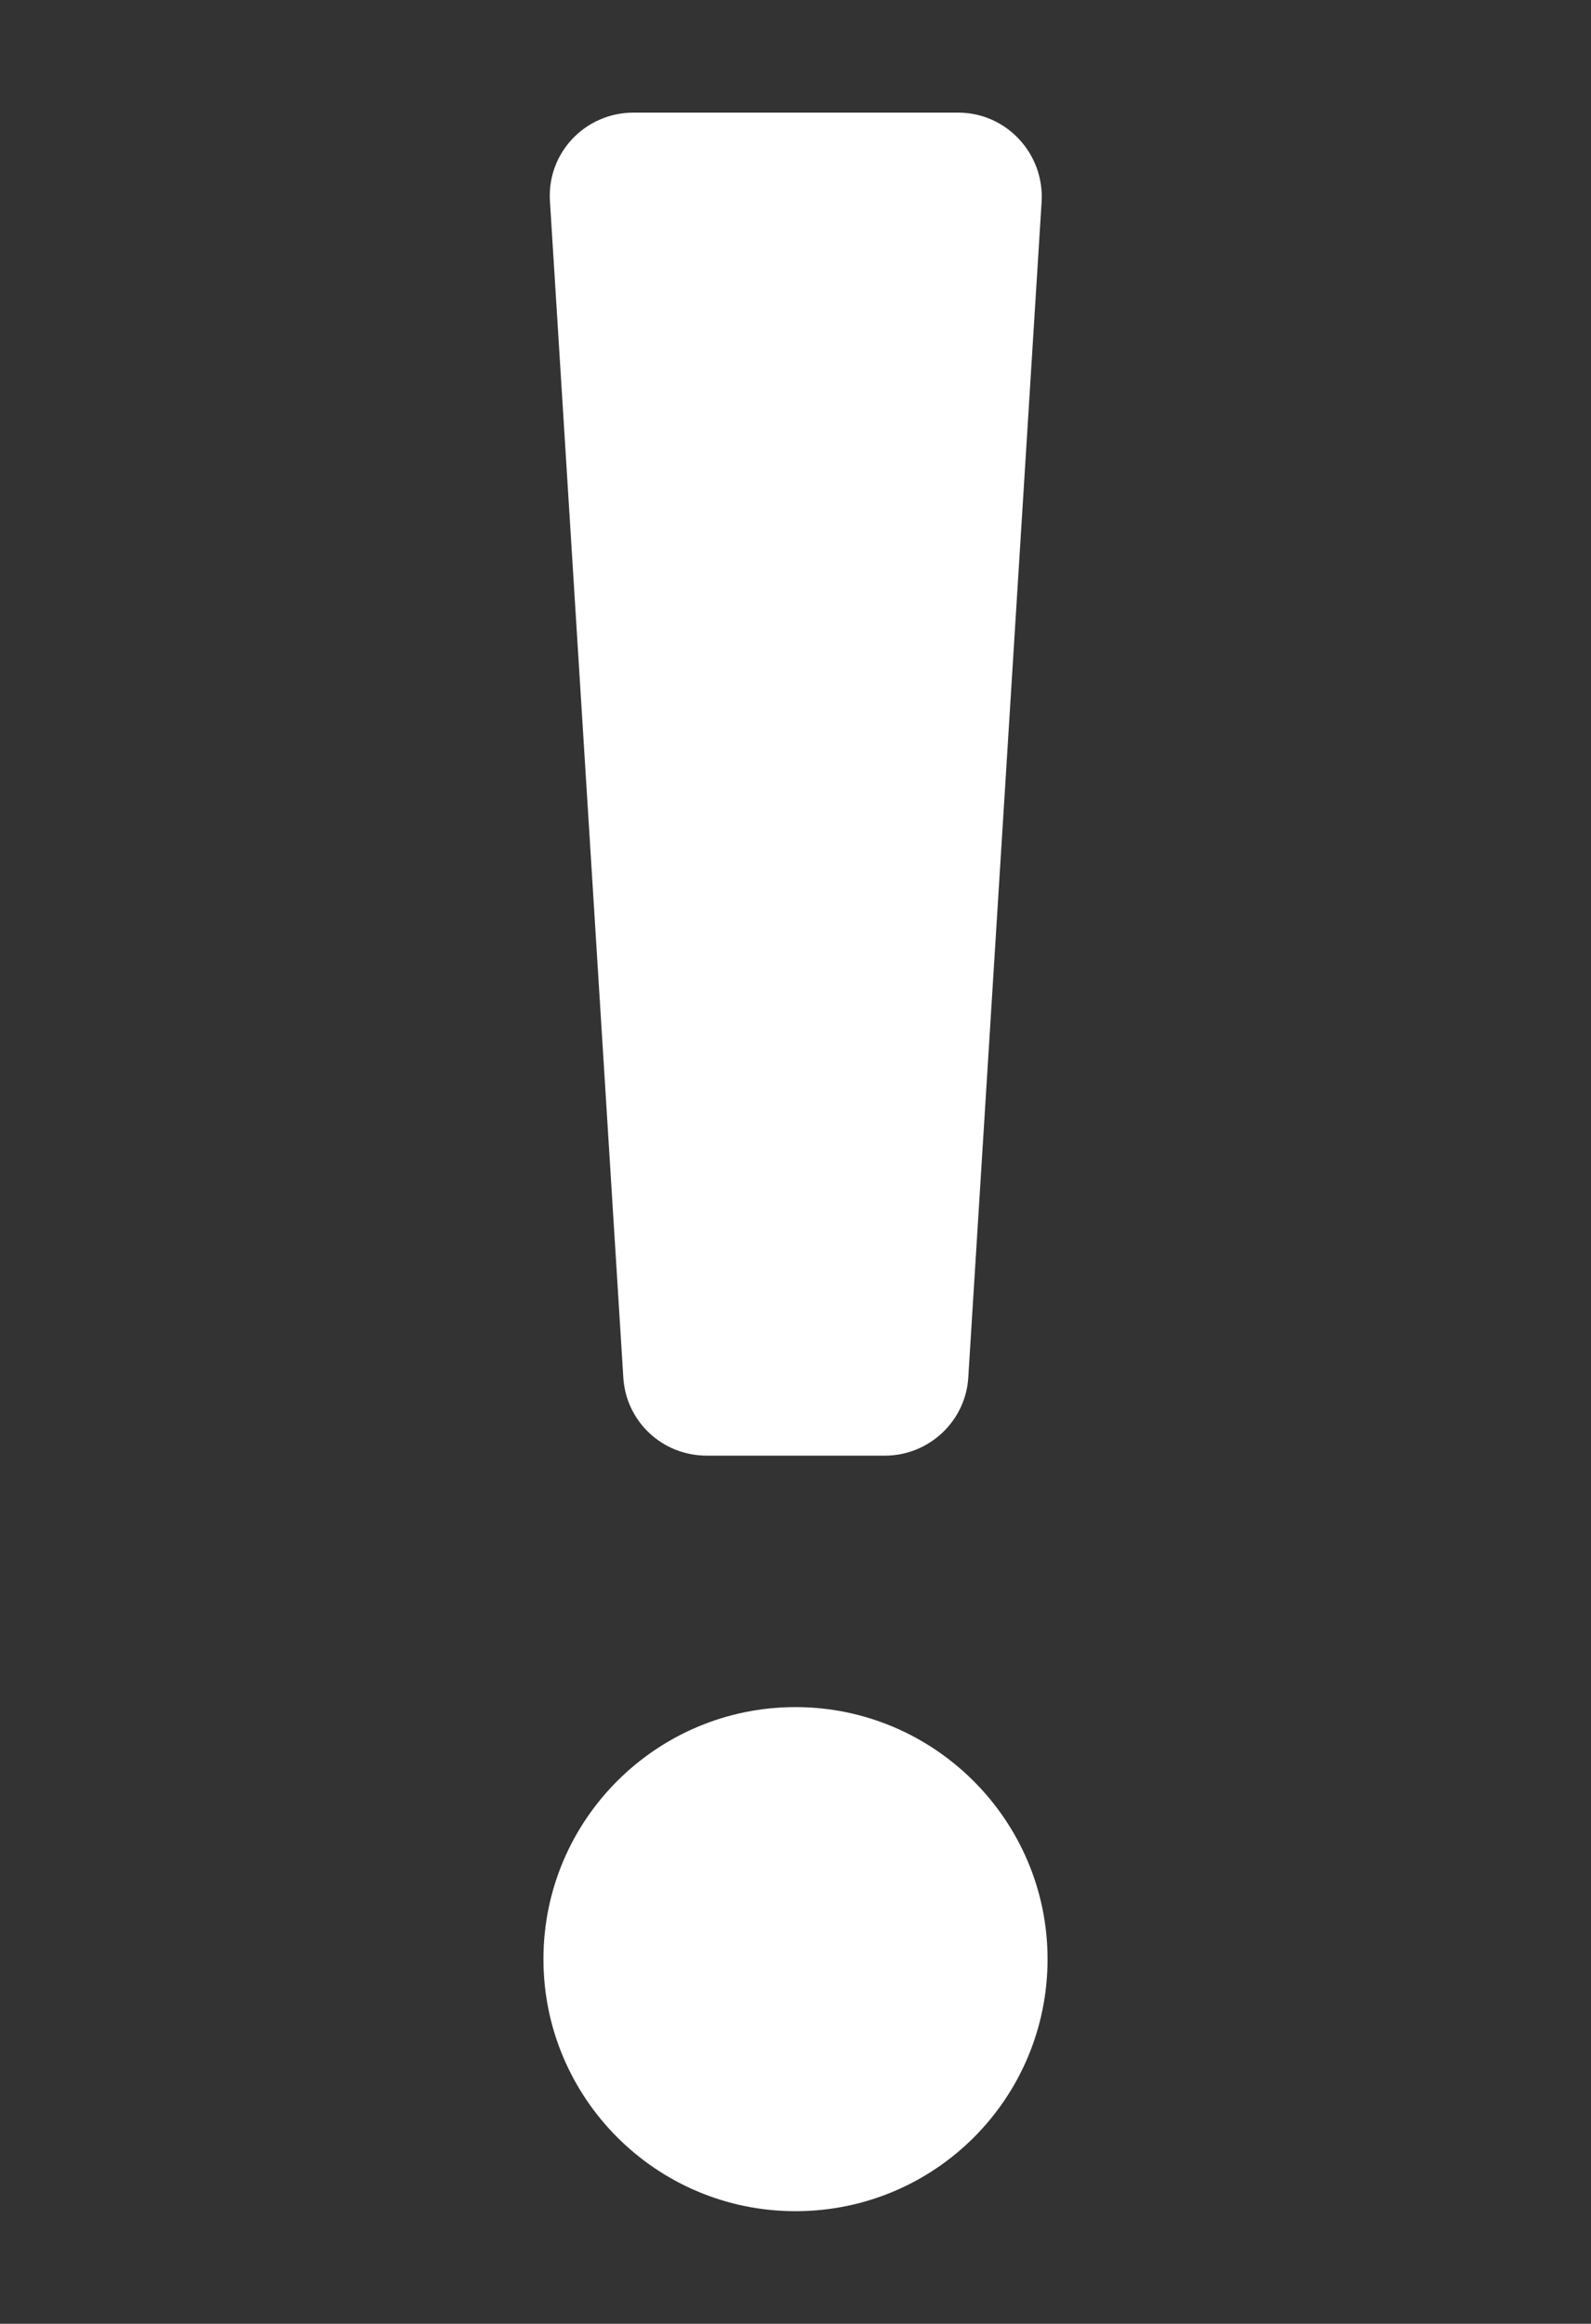
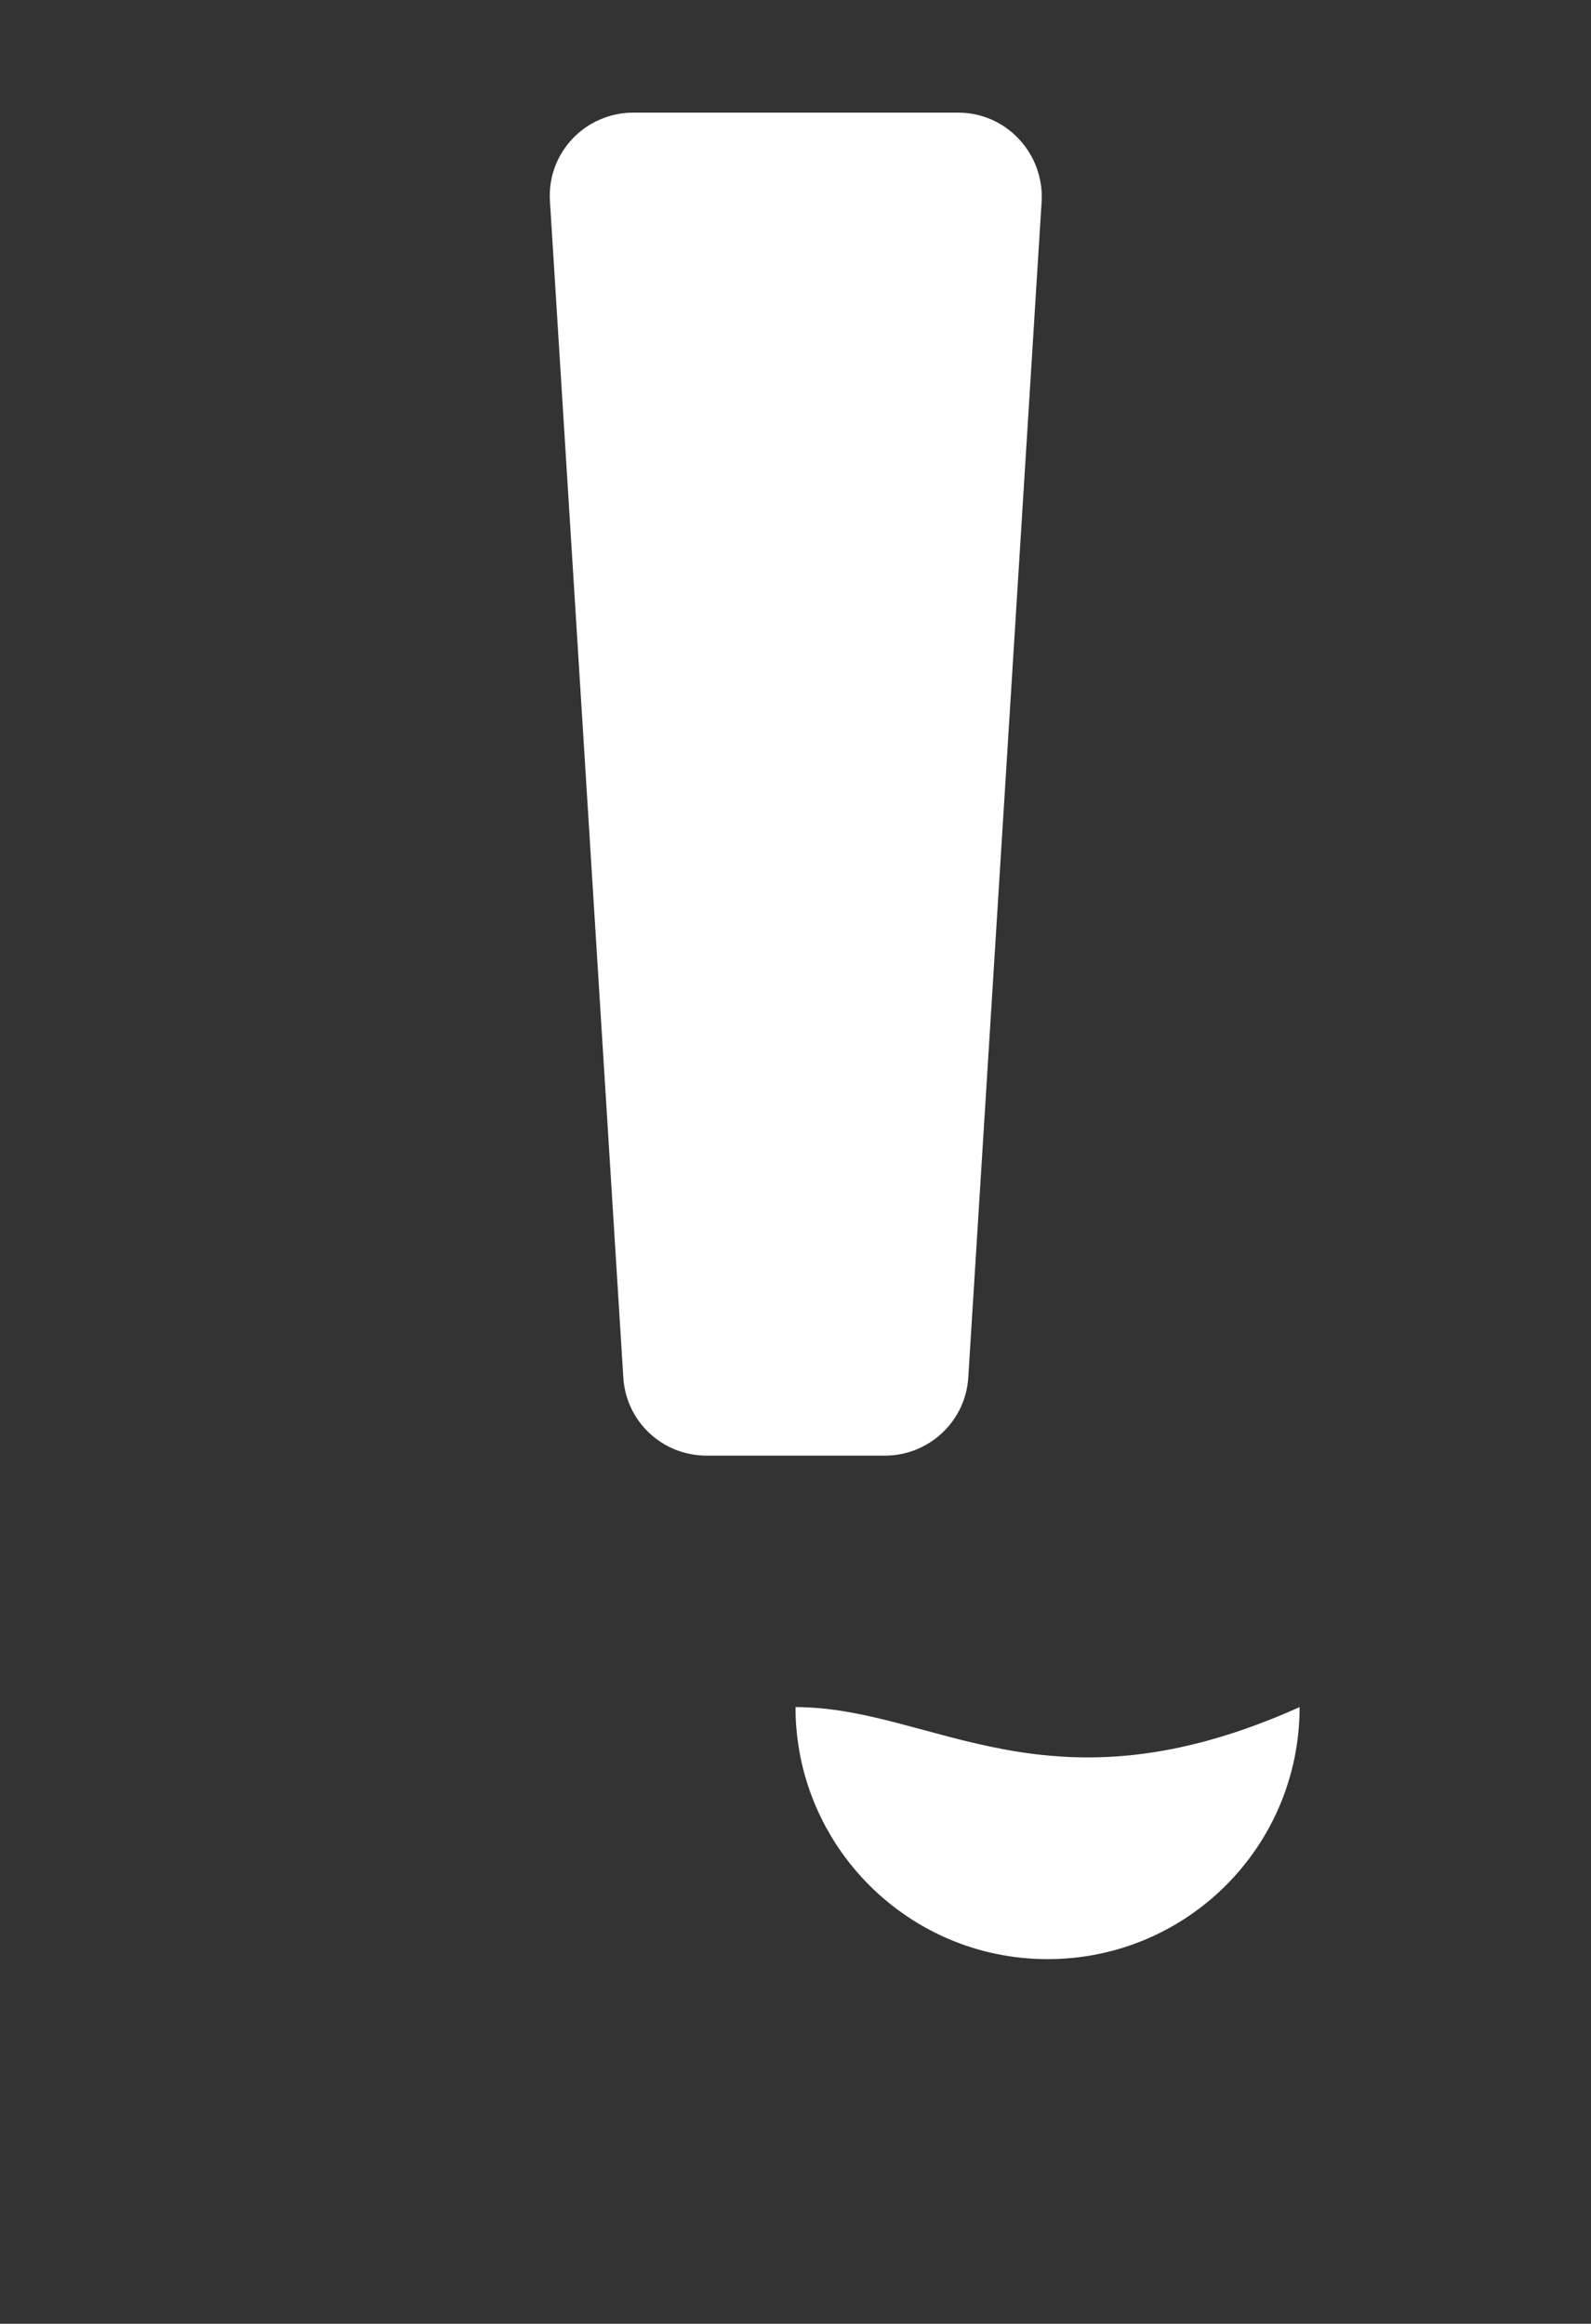
<svg xmlns="http://www.w3.org/2000/svg" version="1.1" id="Layer_1" focusable="false" x="0px" y="0px" viewBox="0 0 267 390" style="enable-background:new 0 0 267 390;" xml:space="preserve">
  <rect x="0" y="0" width="267" height="390" fill="#333333" stroke="none" />
  <style type="text/css">
	.st0{fill:#FFFFFF;}
</style>
-   <path class="st0" d="M118.6,244.3h29.9c7.4,0,13.6-5.8,14-13.2l12.3-197.2c0.5-8.1-5.9-15-14-15h-54.5c-8.1,0-14.6,6.8-14,15  l12.3,197.2C105,238.5,111.1,244.3,118.6,244.3z M133.5,286.5c-23.3,0-42.3,18.9-42.3,42.3c0,23.3,18.9,42.3,42.3,42.3  s42.3-18.9,42.3-42.3C175.8,305.5,156.8,286.5,133.5,286.5z" />
+   <path class="st0" d="M118.6,244.3h29.9c7.4,0,13.6-5.8,14-13.2l12.3-197.2c0.5-8.1-5.9-15-14-15h-54.5c-8.1,0-14.6,6.8-14,15  l12.3,197.2C105,238.5,111.1,244.3,118.6,244.3z M133.5,286.5c0,23.3,18.9,42.3,42.3,42.3  s42.3-18.9,42.3-42.3C175.8,305.5,156.8,286.5,133.5,286.5z" />
</svg>